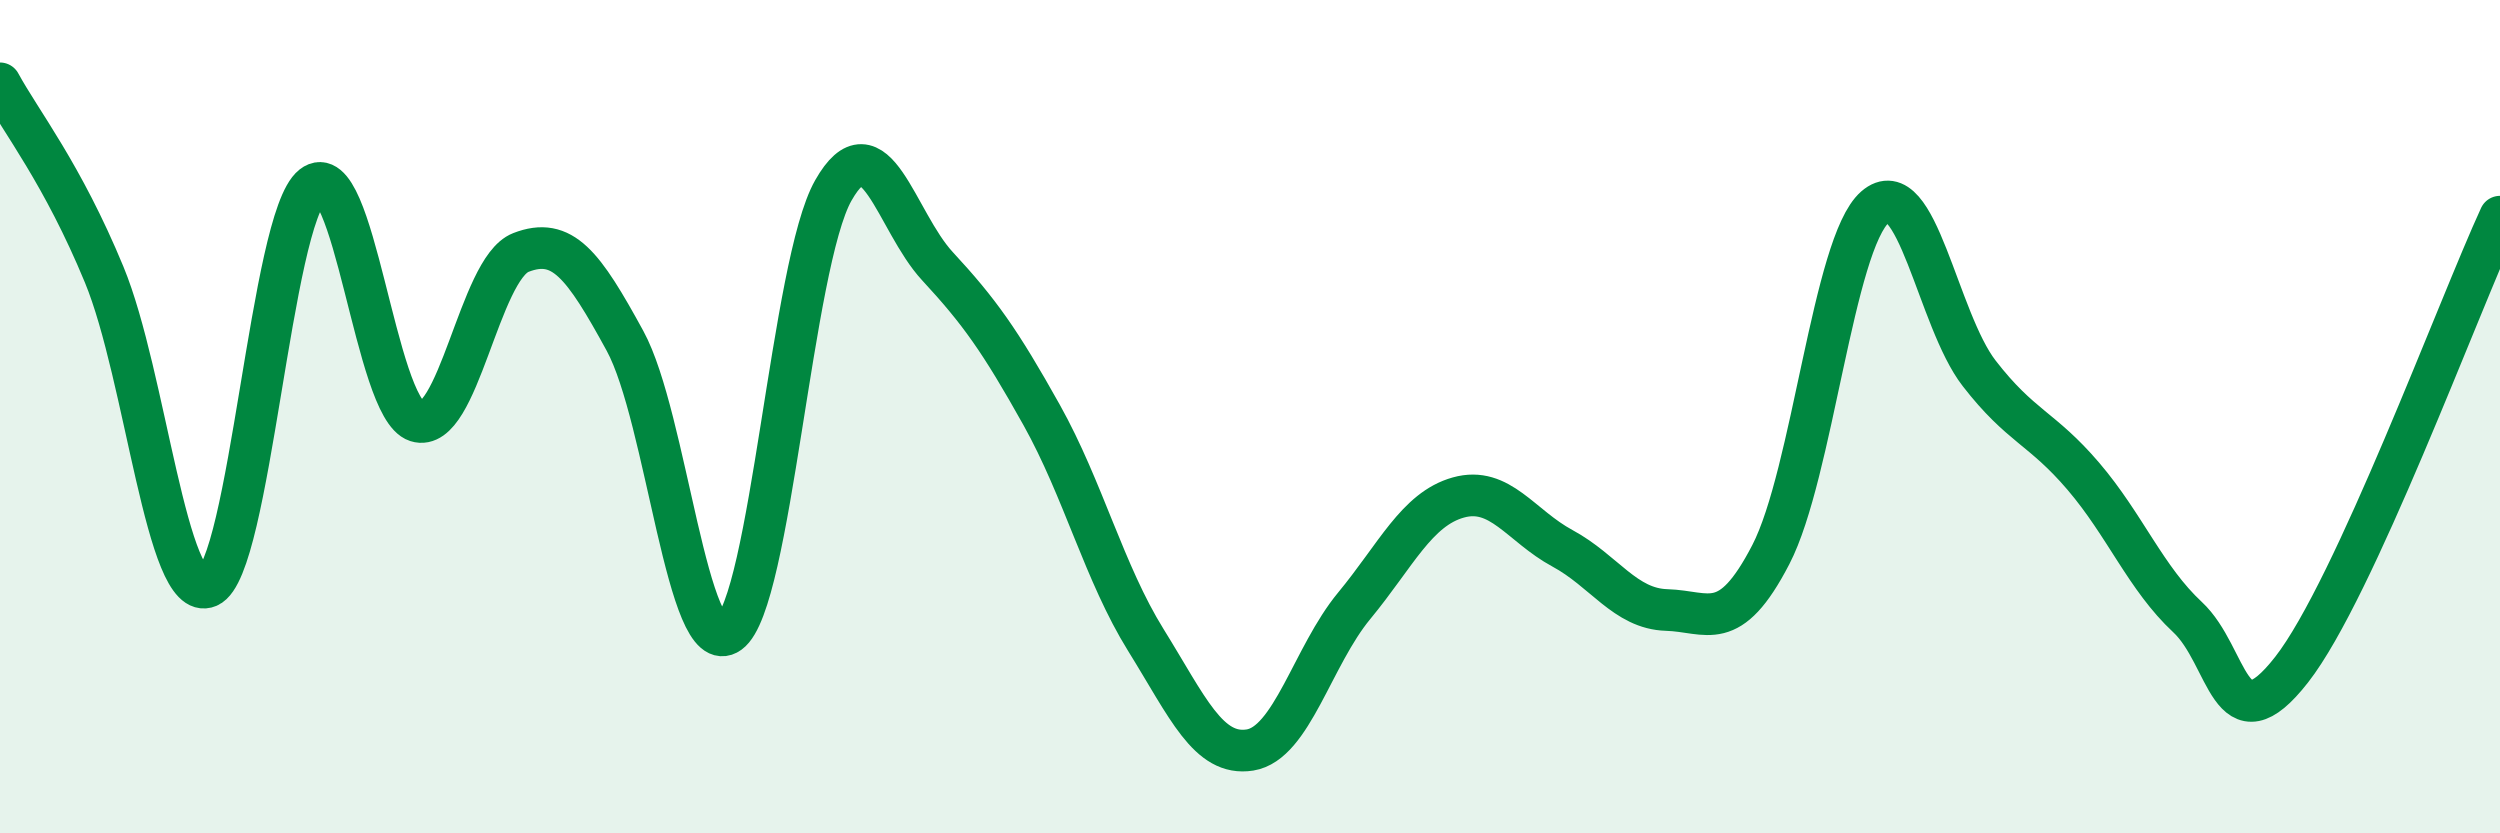
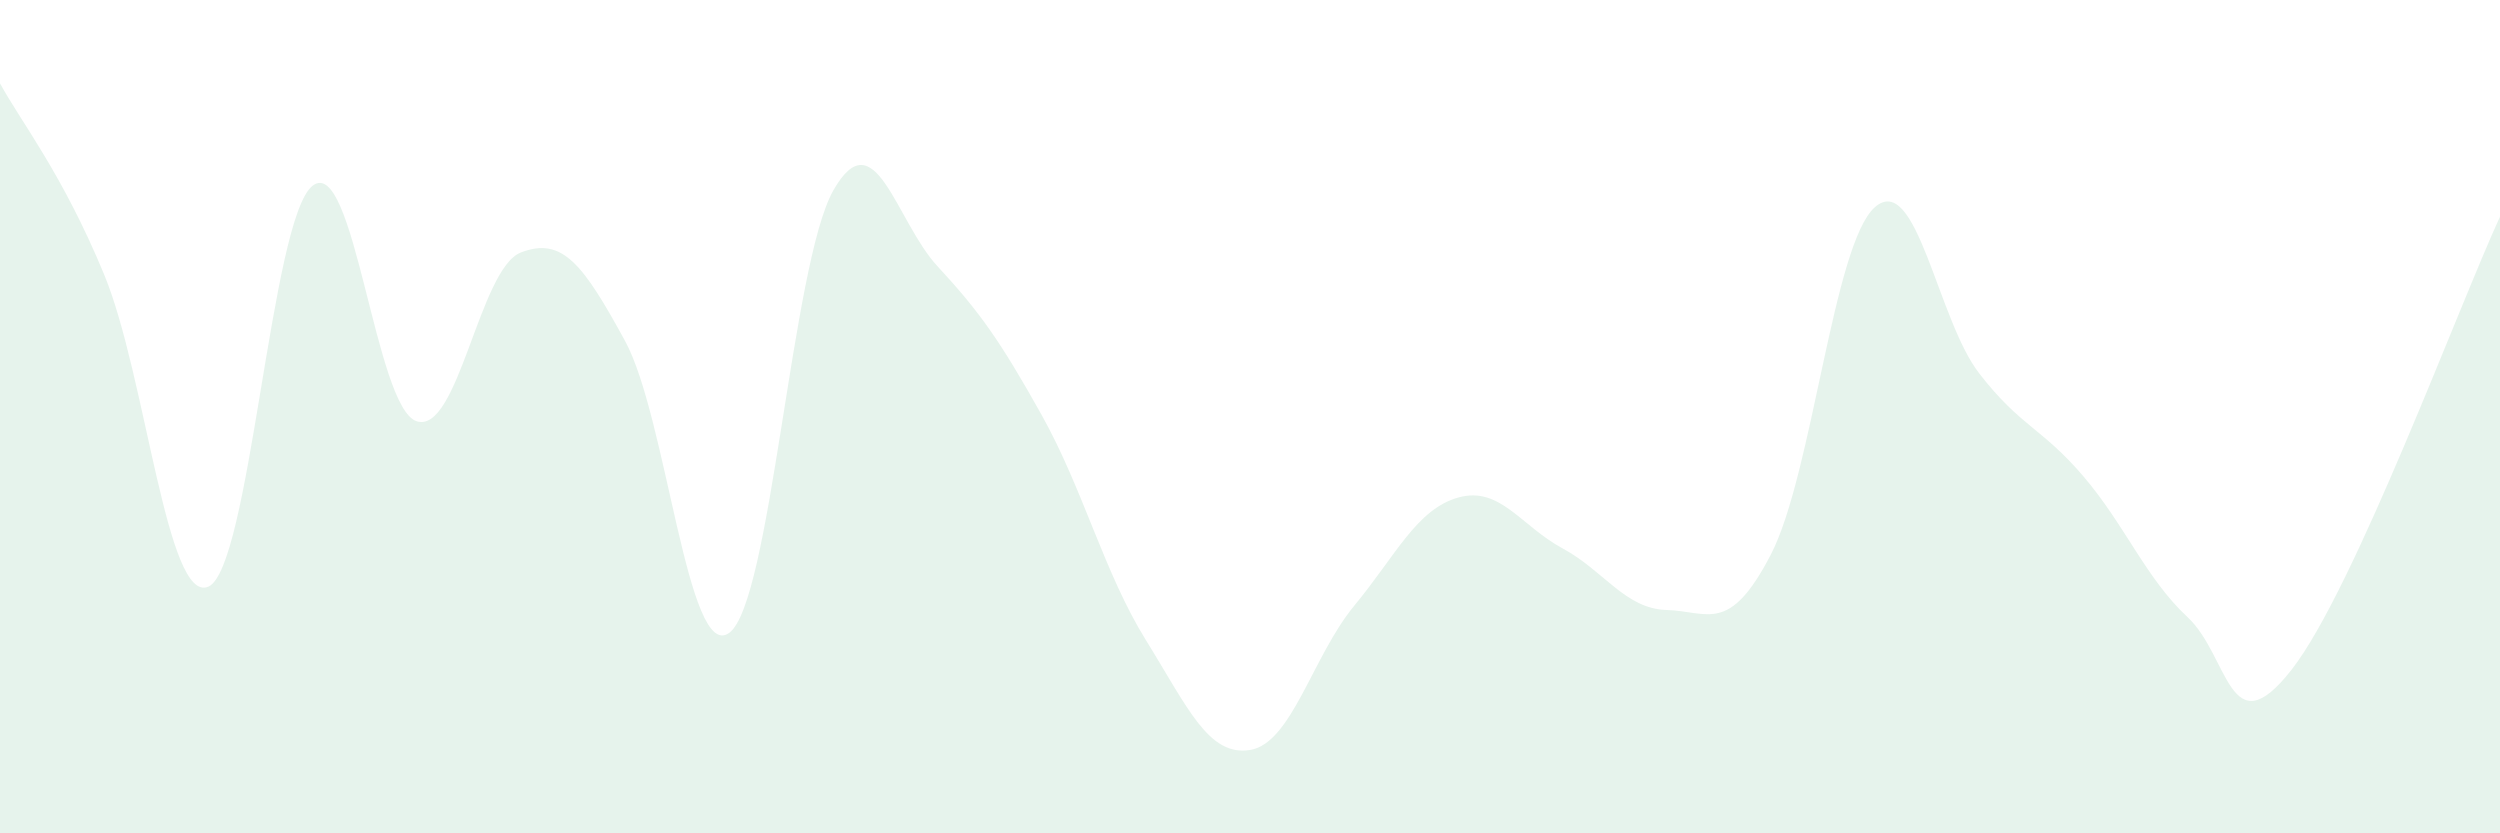
<svg xmlns="http://www.w3.org/2000/svg" width="60" height="20" viewBox="0 0 60 20">
  <path d="M 0,2 C 0.5,2.92 1.5,4.17 2.5,6.59 C 3.5,9.01 4,14.51 5,14.08 C 6,13.65 6.5,5.25 7.5,4.46 C 8.5,3.67 9,9.79 10,10.11 C 11,10.43 11.5,6.45 12.5,6.06 C 13.5,5.67 14,6.35 15,8.18 C 16,10.01 16.5,15.91 17.5,15.19 C 18.5,14.47 19,6.33 20,4.57 C 21,2.81 21.5,5.31 22.5,6.39 C 23.5,7.47 24,8.17 25,9.96 C 26,11.75 26.5,13.75 27.5,15.36 C 28.5,16.97 29,18.16 30,18 C 31,17.84 31.5,15.75 32.5,14.54 C 33.5,13.33 34,12.22 35,11.94 C 36,11.66 36.5,12.62 37.5,13.16 C 38.5,13.7 39,14.61 40,14.64 C 41,14.67 41.5,15.24 42.5,13.31 C 43.5,11.38 44,5.84 45,4.97 C 46,4.1 46.5,7.67 47.5,8.96 C 48.5,10.25 49,10.26 50,11.43 C 51,12.6 51.5,13.88 52.5,14.81 C 53.5,15.74 53.5,17.99 55,16.07 C 56.5,14.15 59,7.37 60,5.2L60 20L0 20Z" fill="#008740" opacity="0.1" stroke-linecap="round" stroke-linejoin="round" />
-   <path d="M 0,2 C 0.5,2.92 1.5,4.17 2.5,6.59 C 3.5,9.01 4,14.51 5,14.08 C 6,13.65 6.5,5.25 7.5,4.46 C 8.5,3.67 9,9.79 10,10.11 C 11,10.43 11.5,6.45 12.5,6.06 C 13.5,5.67 14,6.35 15,8.18 C 16,10.01 16.5,15.91 17.5,15.19 C 18.5,14.47 19,6.33 20,4.57 C 21,2.81 21.5,5.31 22.5,6.39 C 23.5,7.47 24,8.17 25,9.96 C 26,11.75 26.5,13.75 27.5,15.36 C 28.5,16.97 29,18.16 30,18 C 31,17.84 31.5,15.75 32.5,14.54 C 33.5,13.33 34,12.22 35,11.94 C 36,11.66 36.5,12.62 37.5,13.16 C 38.5,13.7 39,14.61 40,14.64 C 41,14.67 41.5,15.24 42.5,13.31 C 43.5,11.38 44,5.84 45,4.97 C 46,4.1 46.5,7.67 47.5,8.96 C 48.5,10.25 49,10.26 50,11.43 C 51,12.6 51.5,13.88 52.5,14.81 C 53.5,15.74 53.5,17.99 55,16.07 C 56.5,14.15 59,7.37 60,5.2" stroke="#008740" stroke-width="1" fill="none" stroke-linecap="round" stroke-linejoin="round" />
</svg>